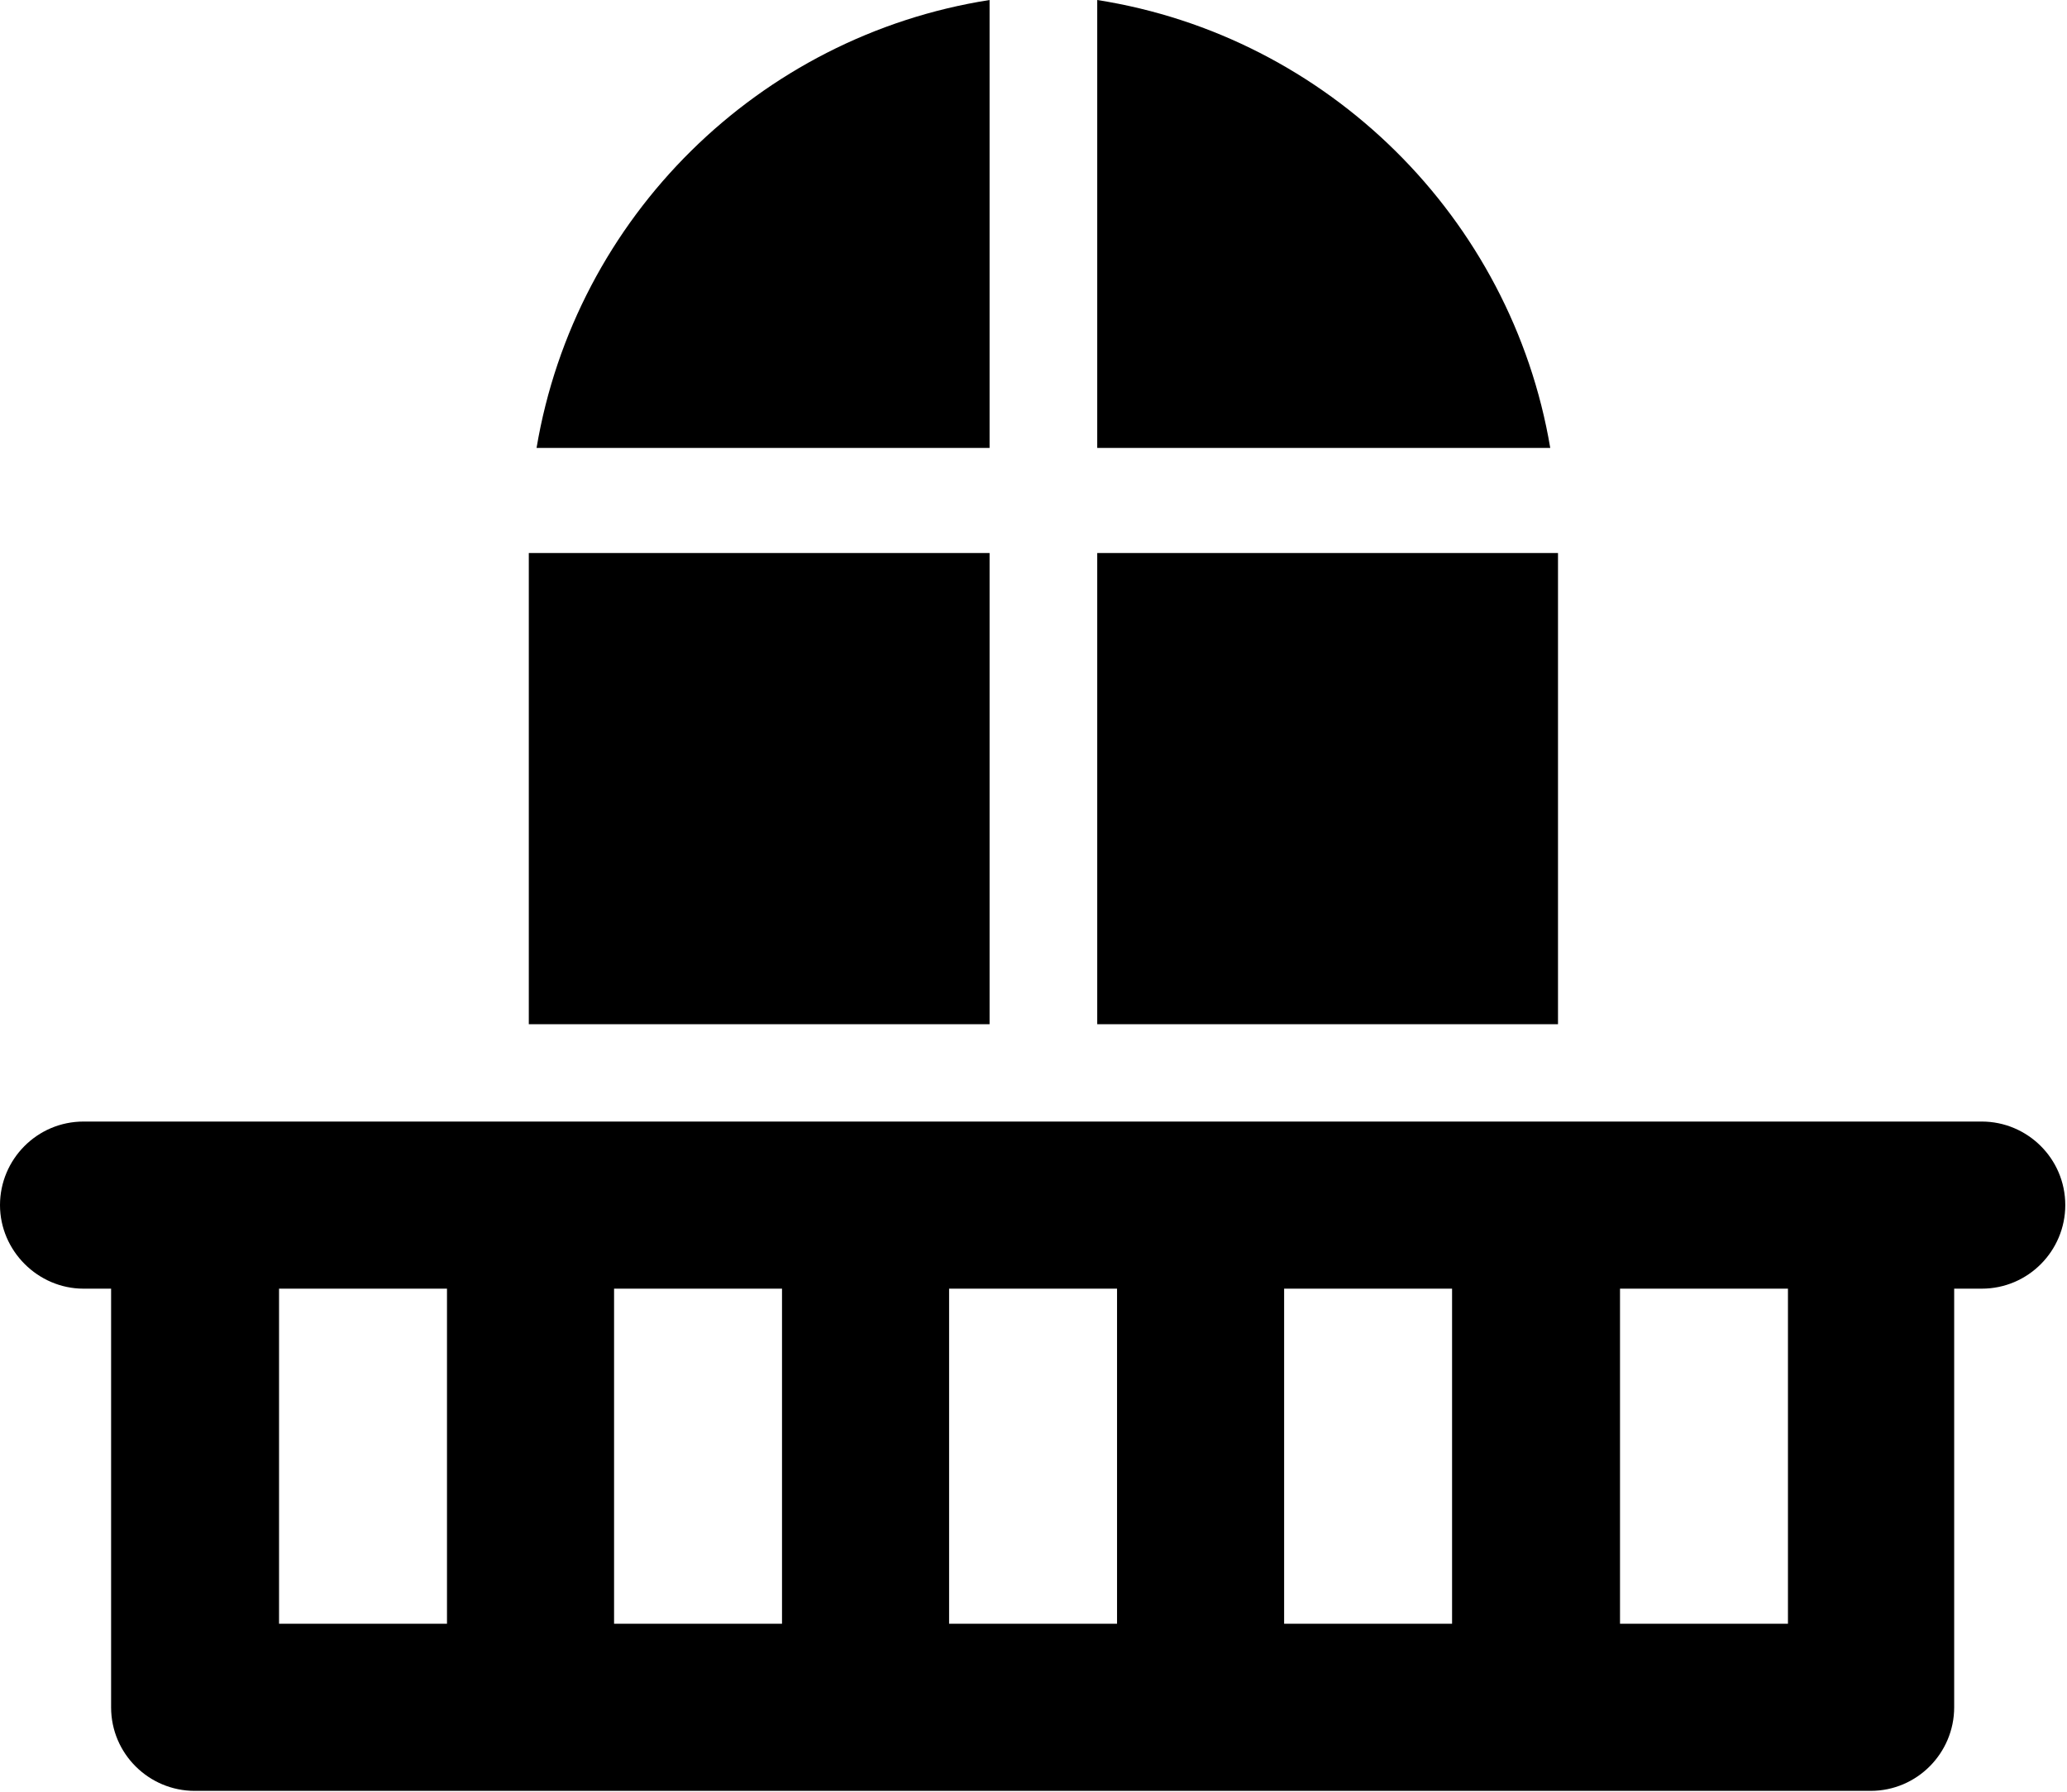
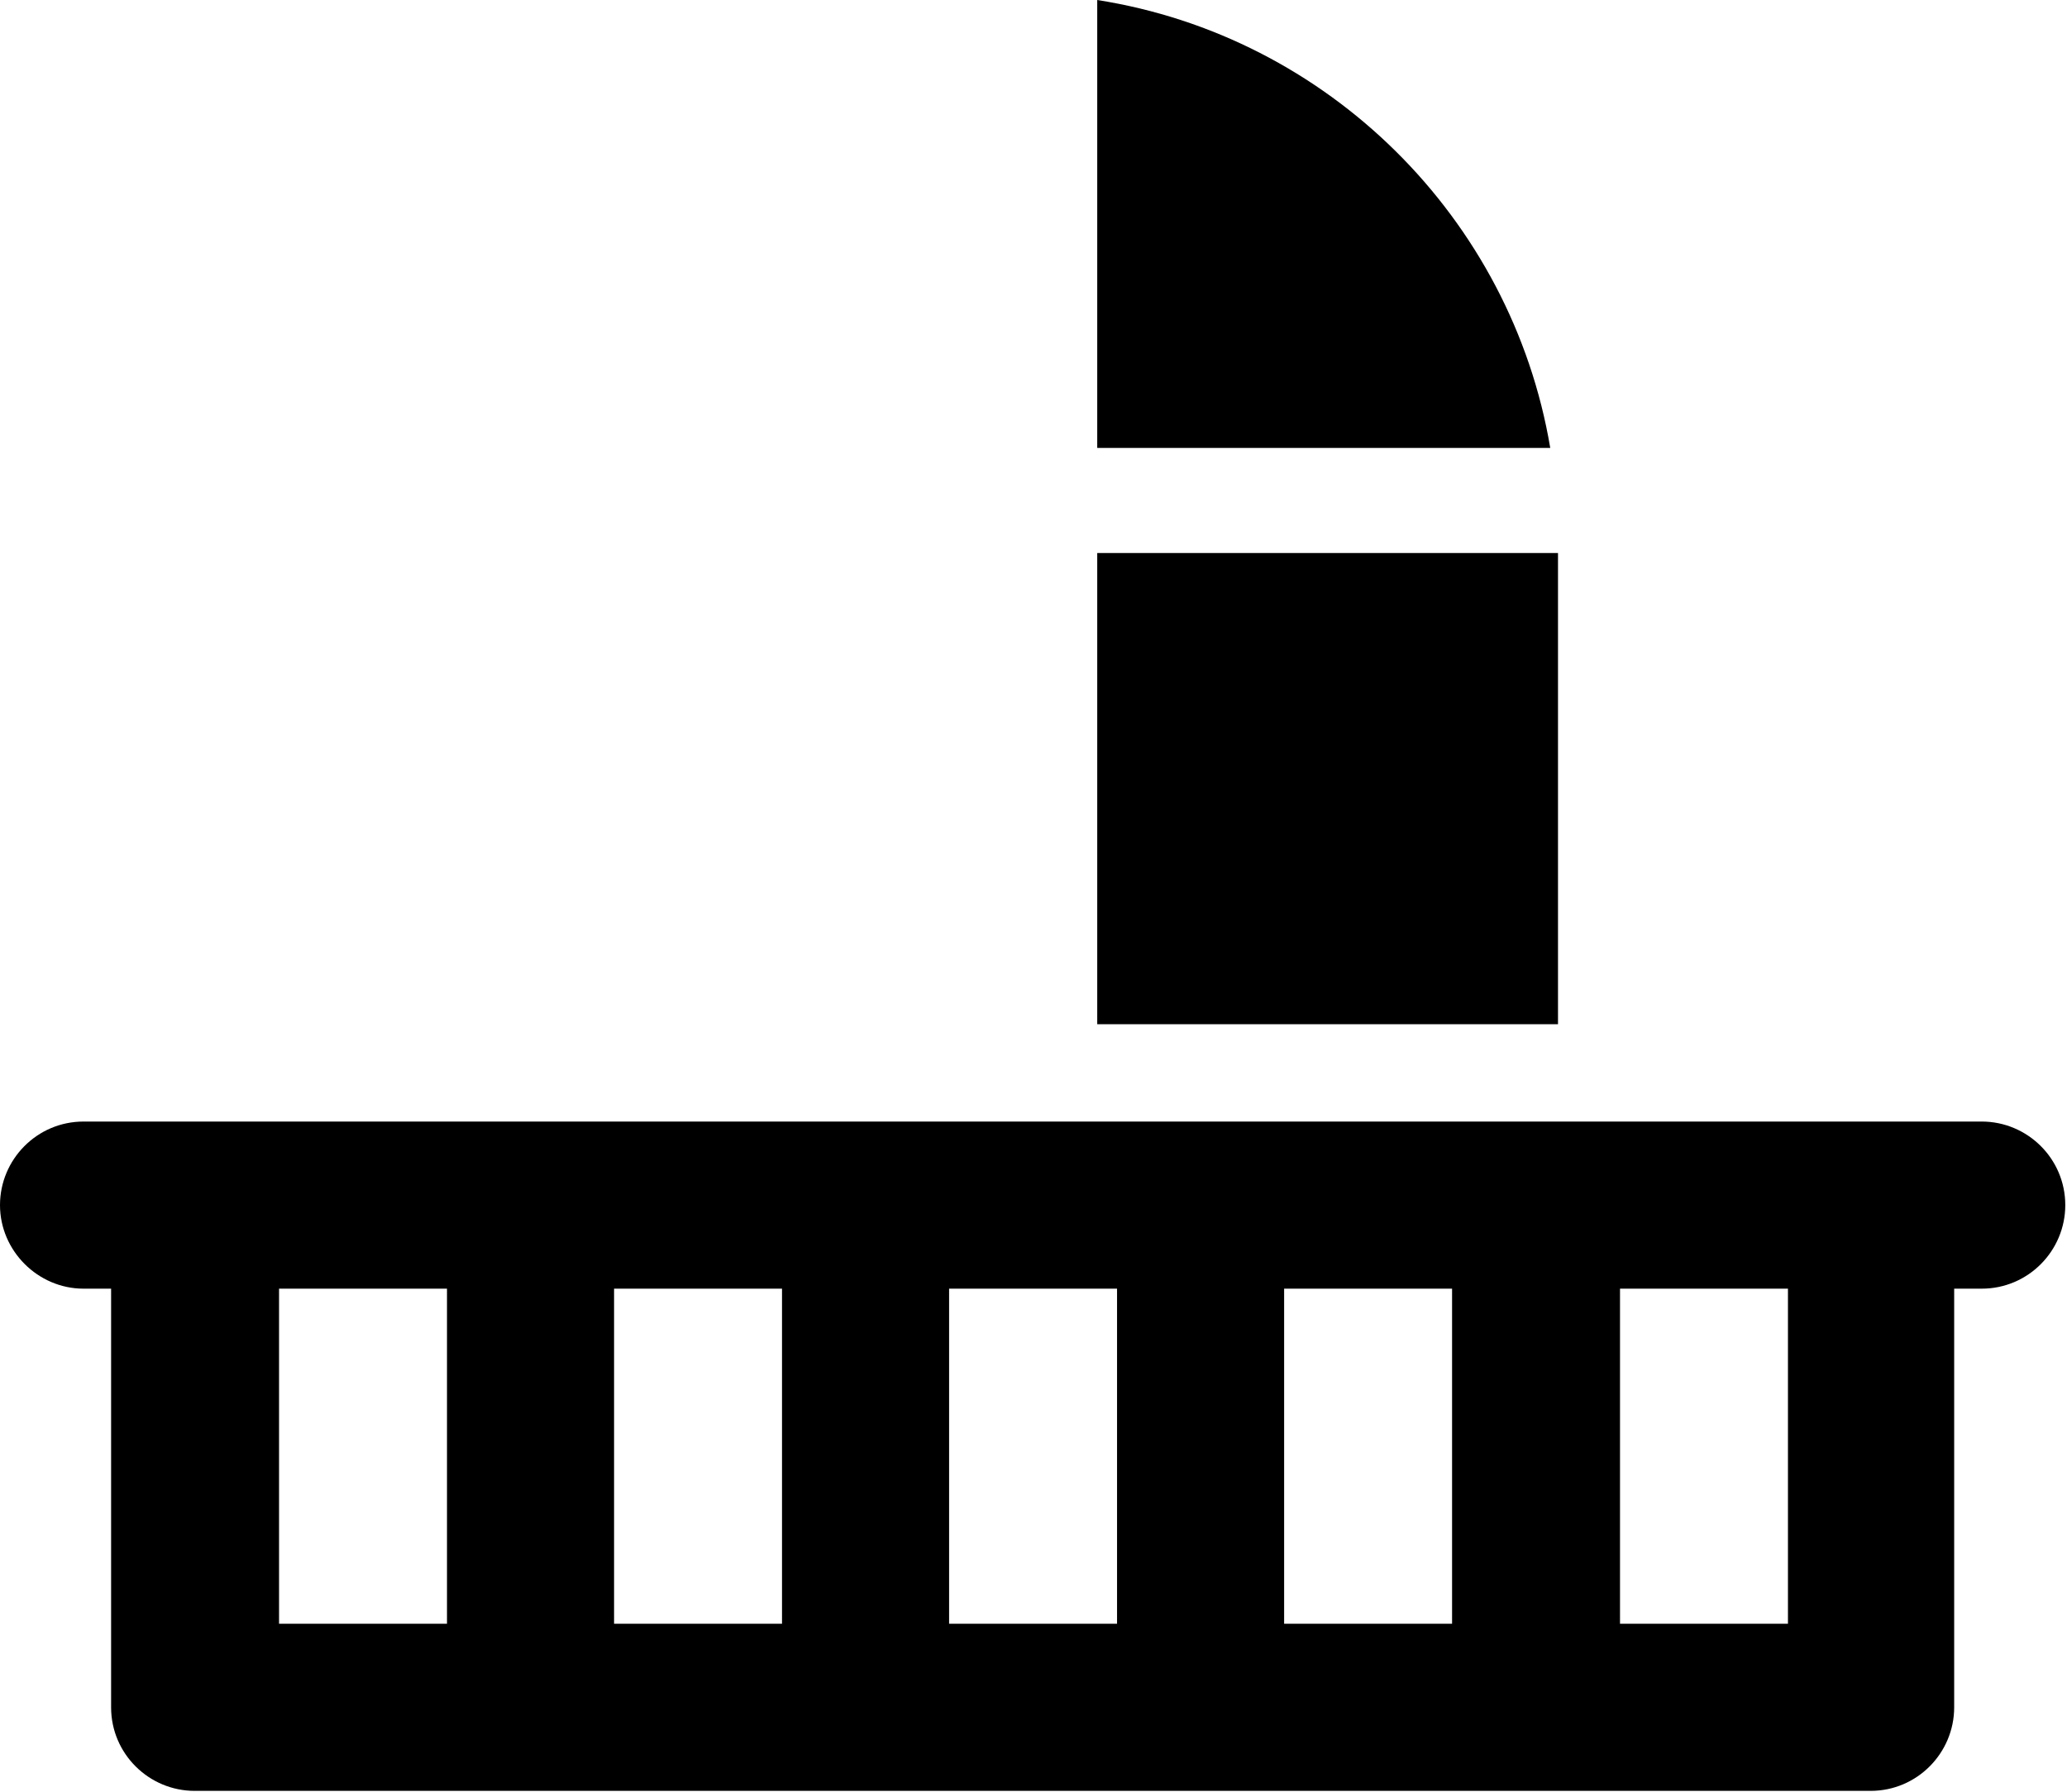
<svg xmlns="http://www.w3.org/2000/svg" id="Layer_2" data-name="Layer 2" viewBox="0 0 24 20.8">
  <g id="Layer_1-2" data-name="Layer 1">
    <g>
-       <rect x="6.14" y="6.42" width="5.35" height="5.47" />
-       <path d="M6.23,5.2h5.26V0c-2.68.42-4.81,2.52-5.26,5.2Z" />
      <path d="M12.74,0v5.2h5.26c-.45-2.67-2.58-4.78-5.26-5.2Z" />
      <rect x="12.74" y="6.42" width="5.35" height="5.47" />
      <path d="M23.03,13.02H.97c-.54,0-.97.44-.97.97s.44.97.97.97h.32v4.86c0,.54.44.97.97.97h19.46c.54,0,.97-.44.97-.97v-4.86h.32c.54,0,.97-.44.97-.97,0-.54-.44-.97-.97-.97ZM5.19,15.69v3.16h-1.95v-3.89h1.95v.73h0ZM9.08,15.69v3.16h-1.95v-3.89h1.95v.73ZM12.97,15.69v3.16h-1.95v-3.89h1.95v.73ZM16.86,15.69v3.16h-1.95v-3.89h1.95v.73ZM20.76,18.85h-1.95v-3.89h1.95v3.89h0Z" />
    </g>
  </g>
</svg>